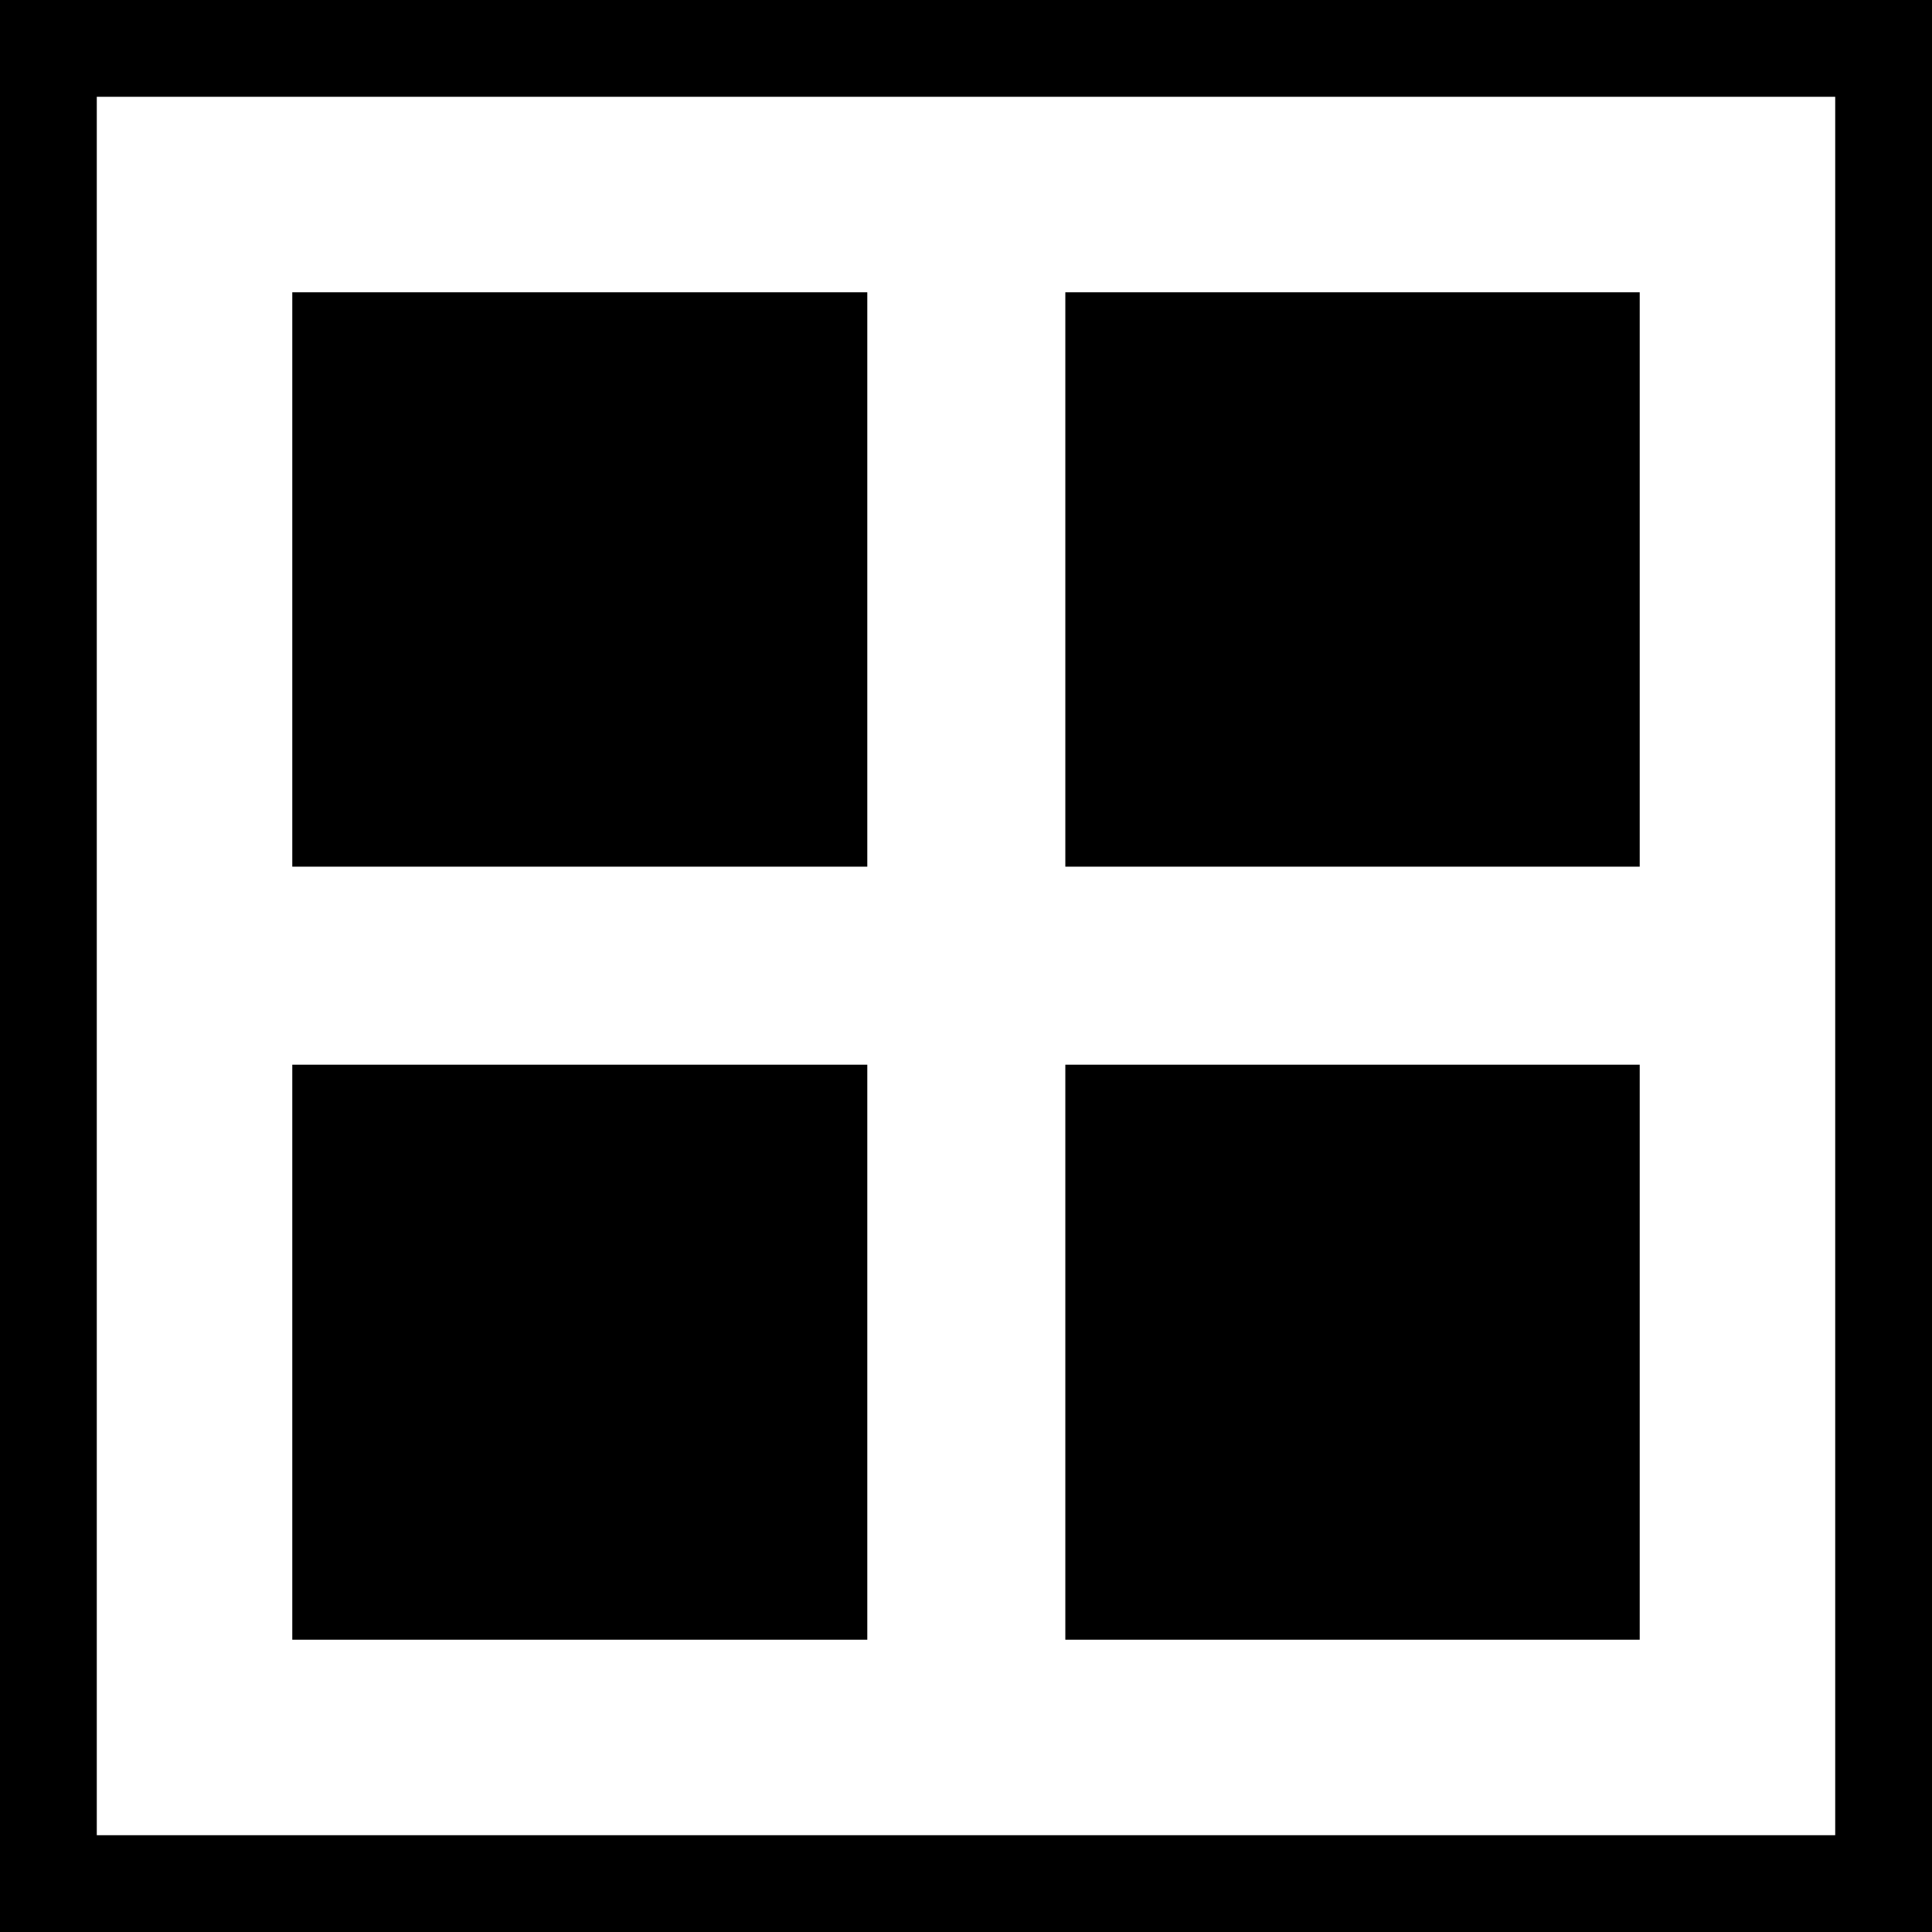
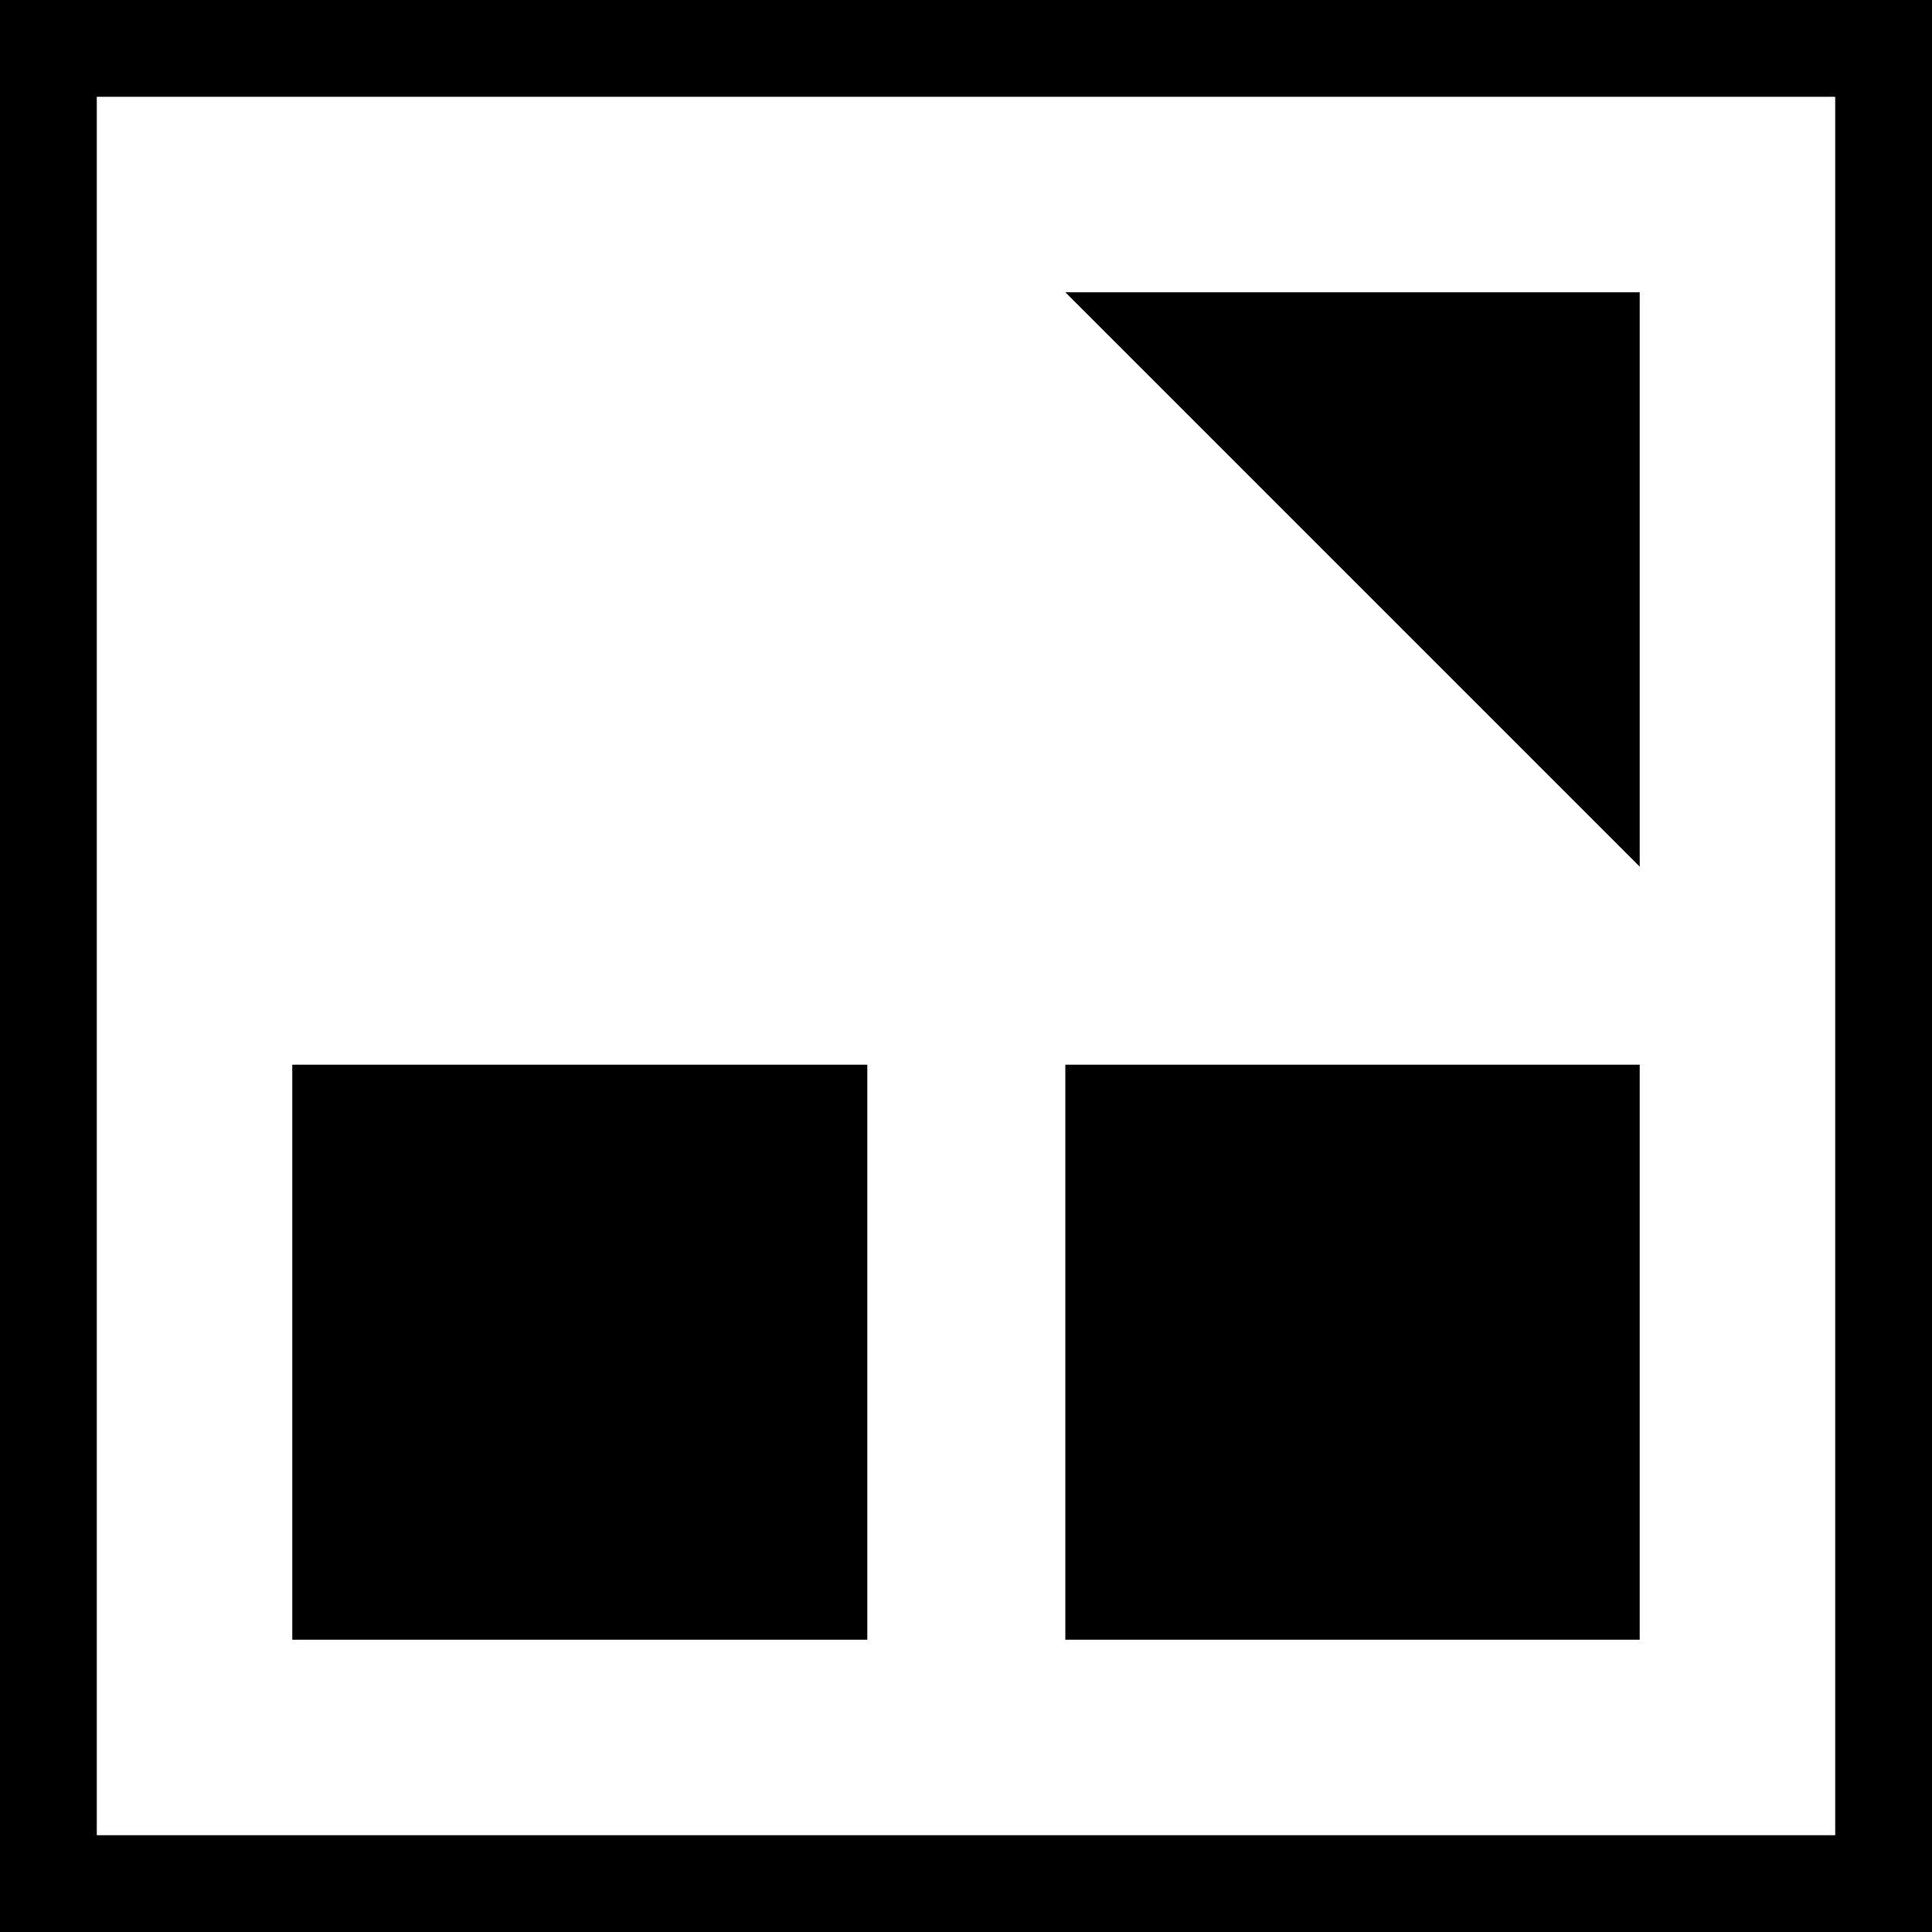
<svg xmlns="http://www.w3.org/2000/svg" xmlns:ns1="http://sodipodi.sourceforge.net/DTD/sodipodi-0.dtd" xmlns:ns2="http://www.inkscape.org/namespaces/inkscape" version="1.0" width="129.724mm" height="129.724mm" id="svg6" ns1:docname="Dingbat 091.wmf">
  <rect width="100%" height="100%" fill="#808080" stroke="none" />
  <ns1:namedview id="namedview6" pagecolor="#ffffff" bordercolor="#000000" borderopacity="0.25" ns2:showpageshadow="2" ns2:pageopacity="0.0" ns2:pagecheckerboard="0" ns2:deskcolor="#d1d1d1" ns2:document-units="mm" />
  <defs id="defs1">
    <pattern id="WMFhbasepattern" patternUnits="userSpaceOnUse" width="6" height="6" x="0" y="0" />
  </defs>
  <path style="fill:#000000;fill-opacity:1;fill-rule:evenodd;stroke:none" d="M 490.294,490.294 V 0 H 0 v 490.294 z" id="path1" />
  <path style="fill:#ffffff;fill-opacity:1;fill-rule:evenodd;stroke:none" d="M 465.731,465.731 V 24.563 H 24.563 V 465.731 Z" id="path2" />
-   <path style="fill:#000000;fill-opacity:1;fill-rule:evenodd;stroke:none" d="M 220.099,219.937 V 74.174 H 74.174 V 219.937 Z" id="path3" />
  <path style="fill:#000000;fill-opacity:1;fill-rule:evenodd;stroke:none" d="M 220.099,416.12 V 270.195 H 74.174 v 145.925 z" id="path4" />
-   <path style="fill:#000000;fill-opacity:1;fill-rule:evenodd;stroke:none" d="M 416.12,219.937 V 74.174 H 270.356 V 219.937 Z" id="path5" />
+   <path style="fill:#000000;fill-opacity:1;fill-rule:evenodd;stroke:none" d="M 416.12,219.937 V 74.174 H 270.356 Z" id="path5" />
  <path style="fill:#000000;fill-opacity:1;fill-rule:evenodd;stroke:none" d="M 416.12,416.12 V 270.195 H 270.356 v 145.925 z" id="path6" />
</svg>